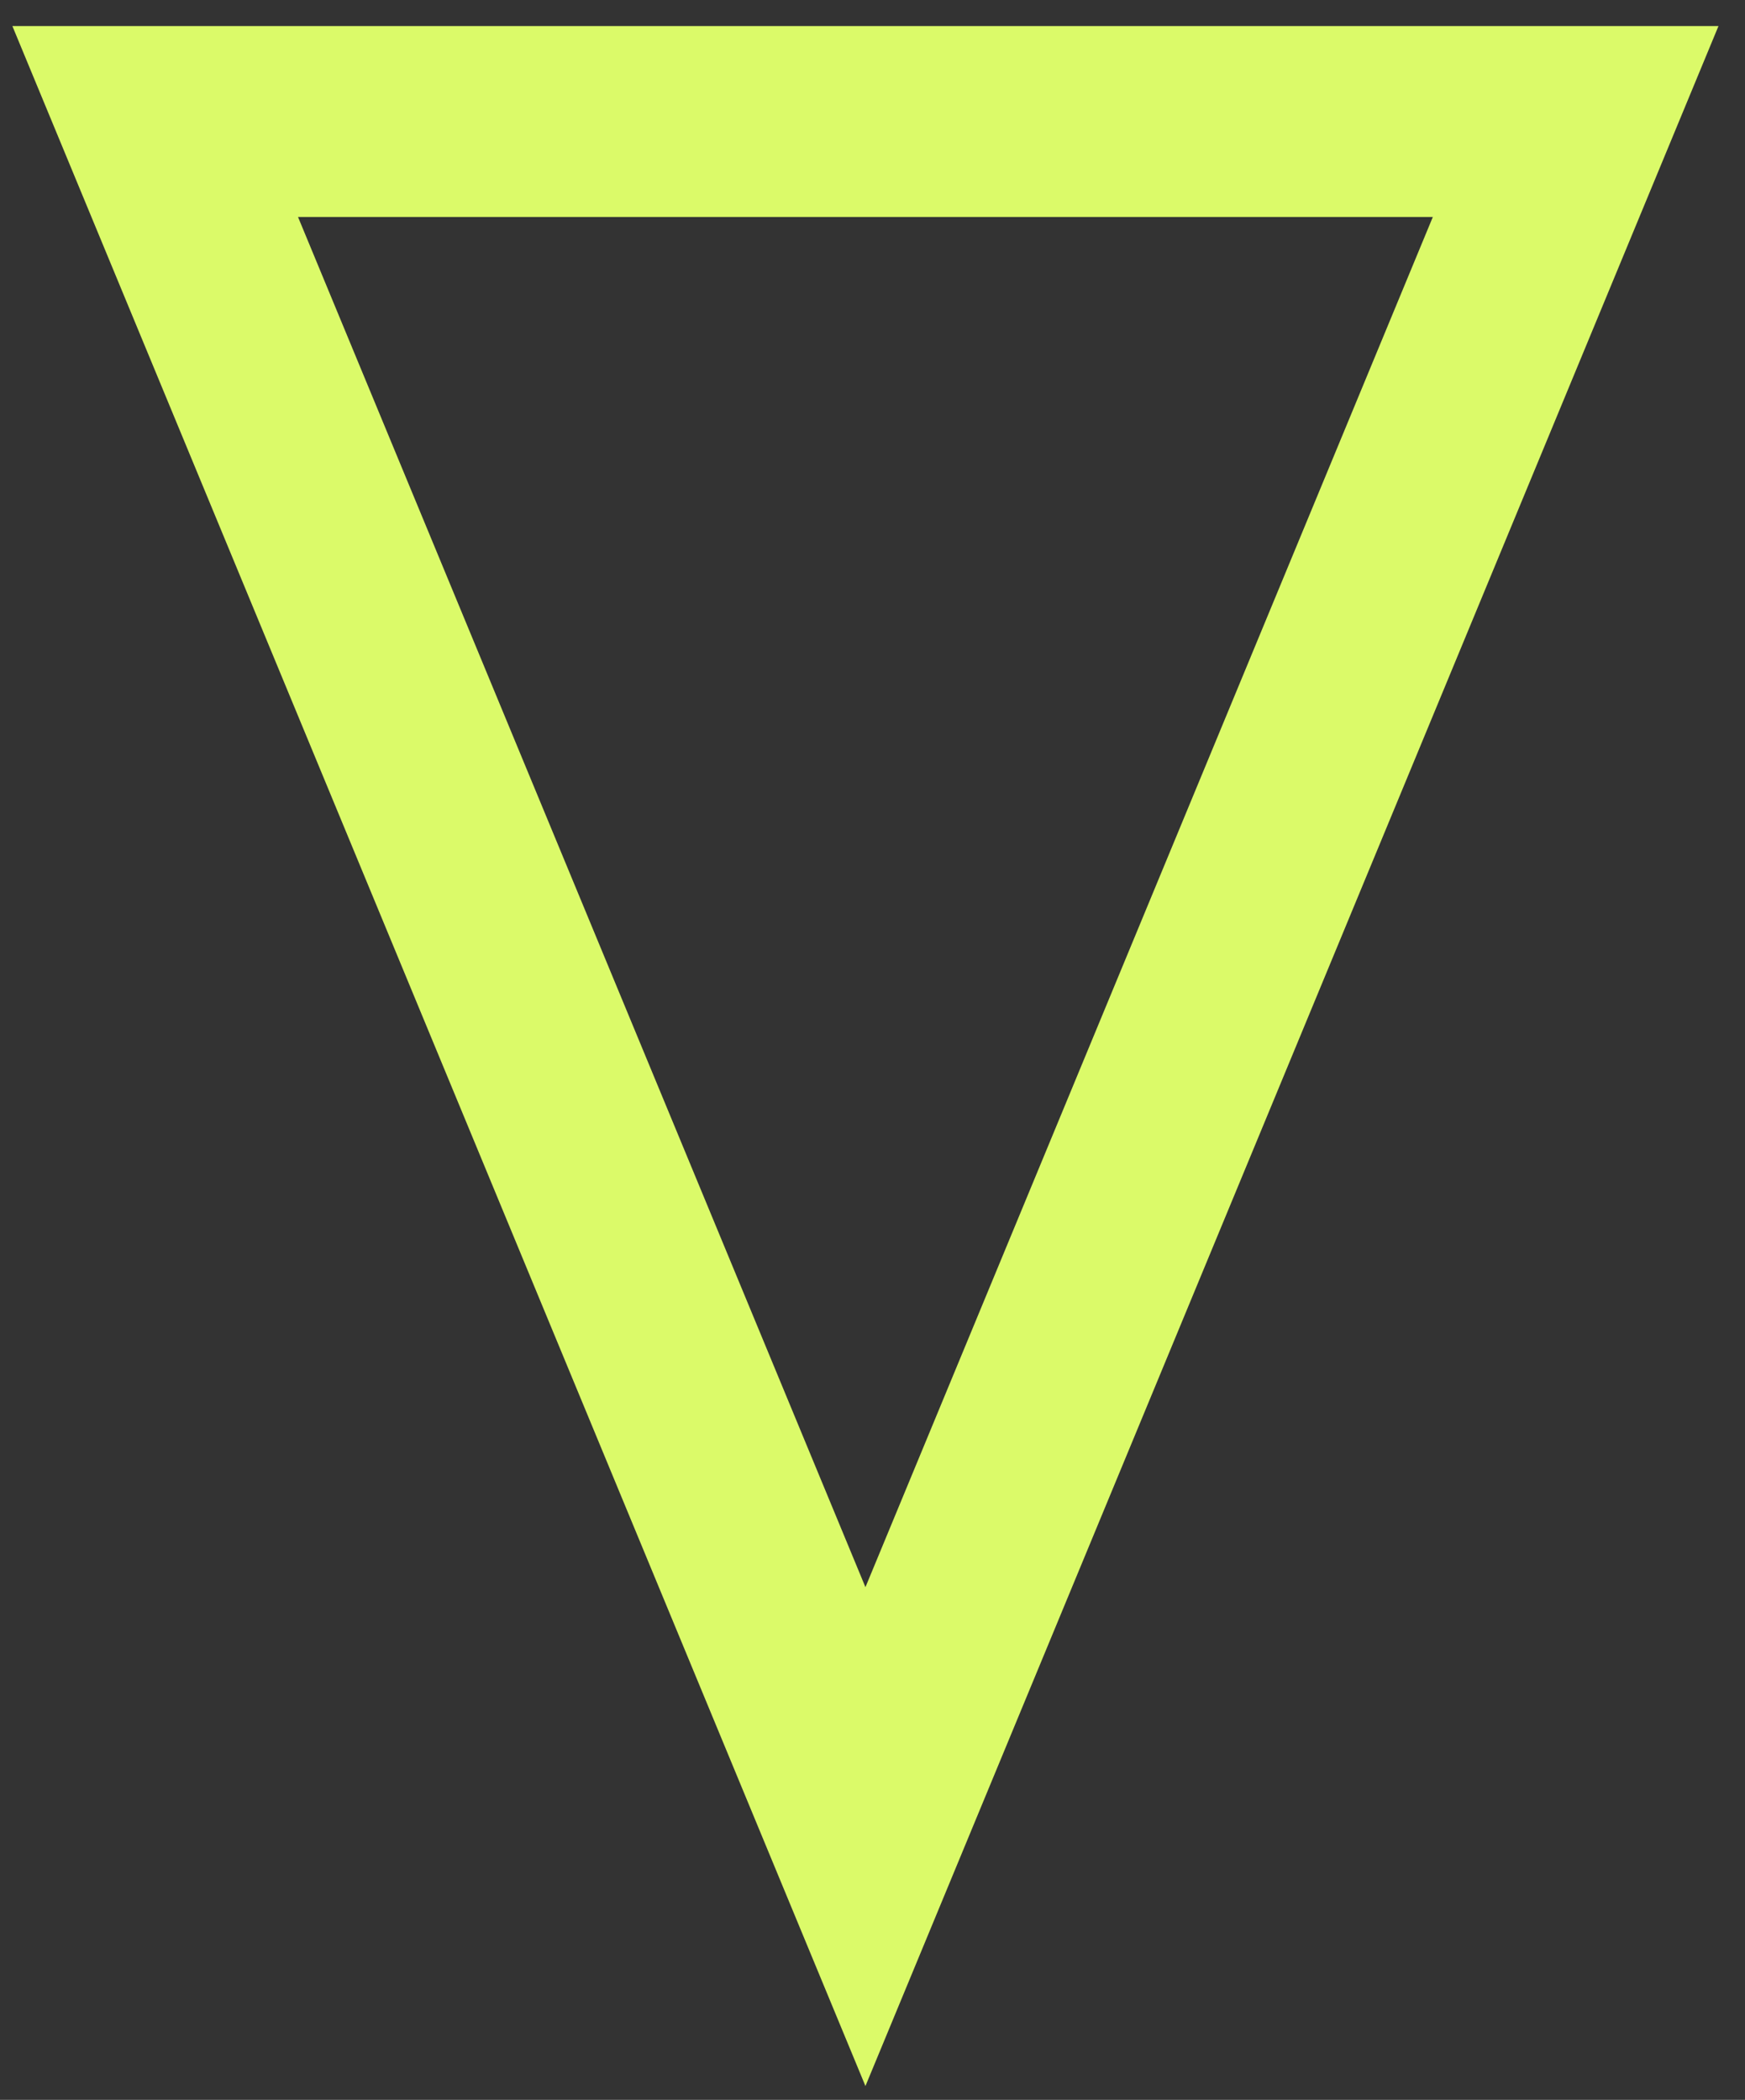
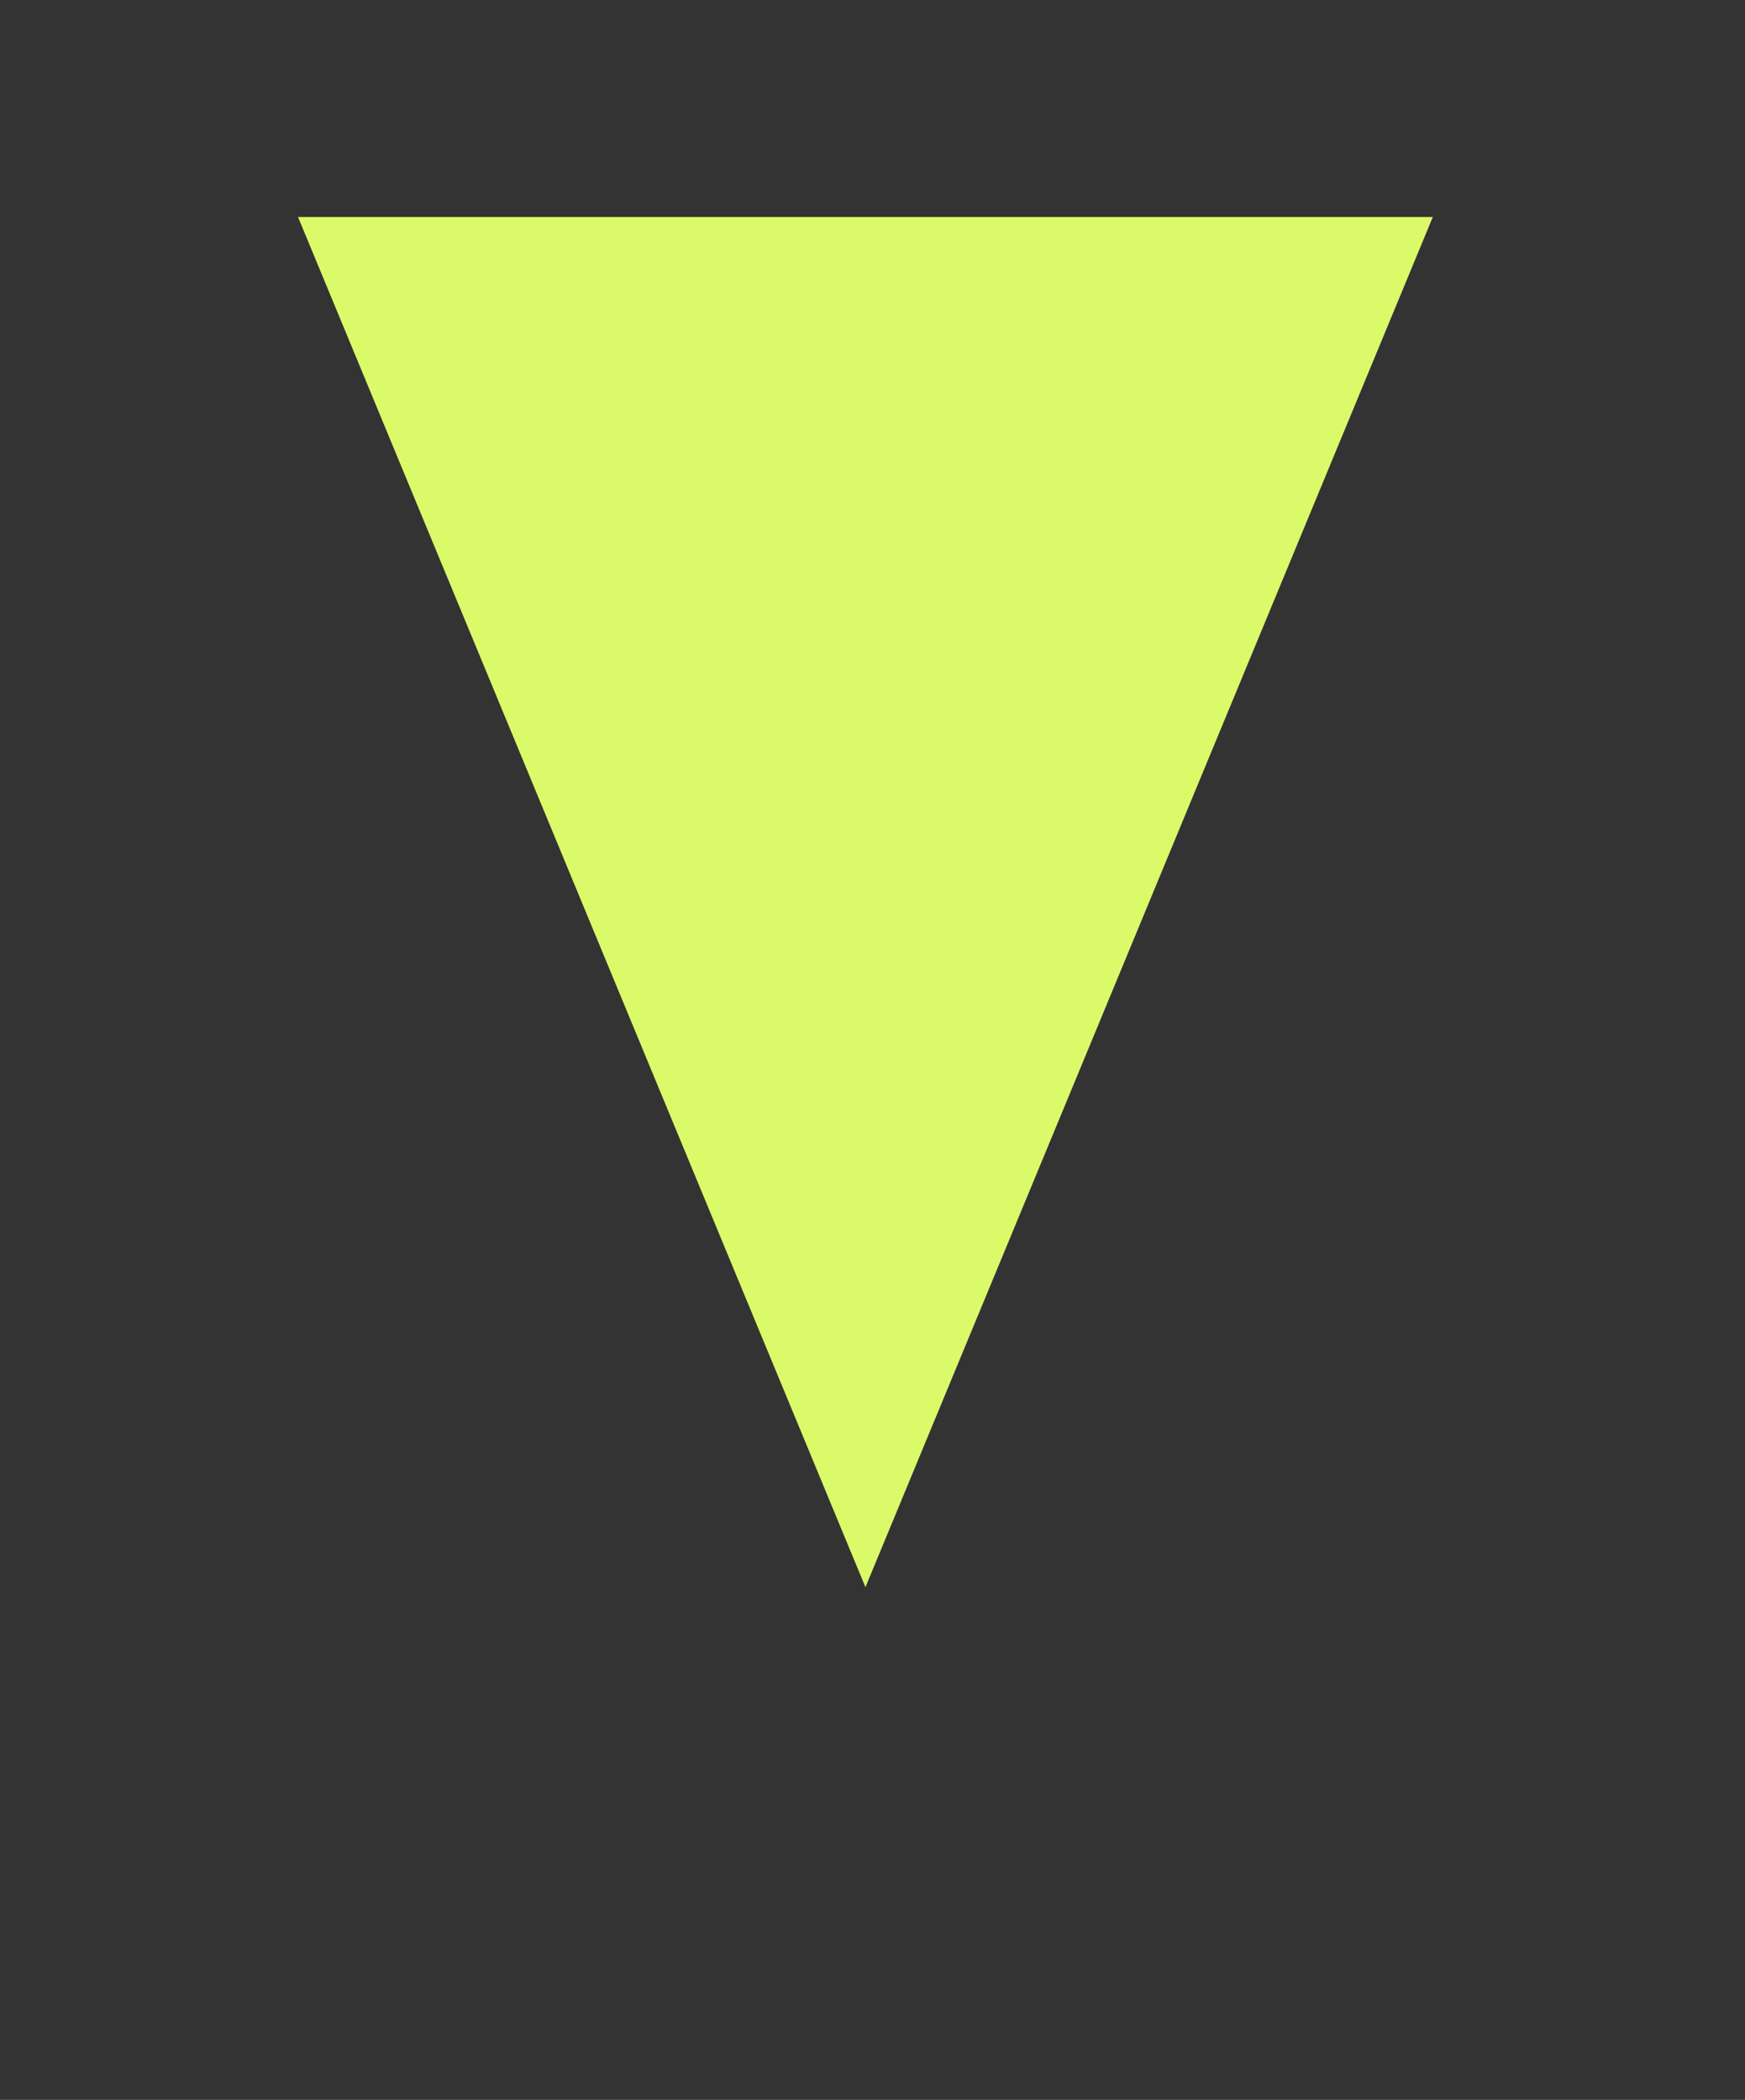
<svg xmlns="http://www.w3.org/2000/svg" width="64" height="77" viewBox="0 0 64 77" fill="none">
  <rect x="0" y="0" width="64" height="77" fill="#333333" stroke="none" />
-   <path fill-rule="evenodd" clip-rule="evenodd" d="M31.741 76.493L0.454 0.956L63.027 0.956L31.741 76.493ZM31.741 58.2L52.551 7.956L10.93 7.956L31.741 58.2Z" fill="#DBFA69" />
+   <path fill-rule="evenodd" clip-rule="evenodd" d="M31.741 76.493L0.454 0.956L31.741 76.493ZM31.741 58.2L52.551 7.956L10.93 7.956L31.741 58.2Z" fill="#DBFA69" />
</svg>